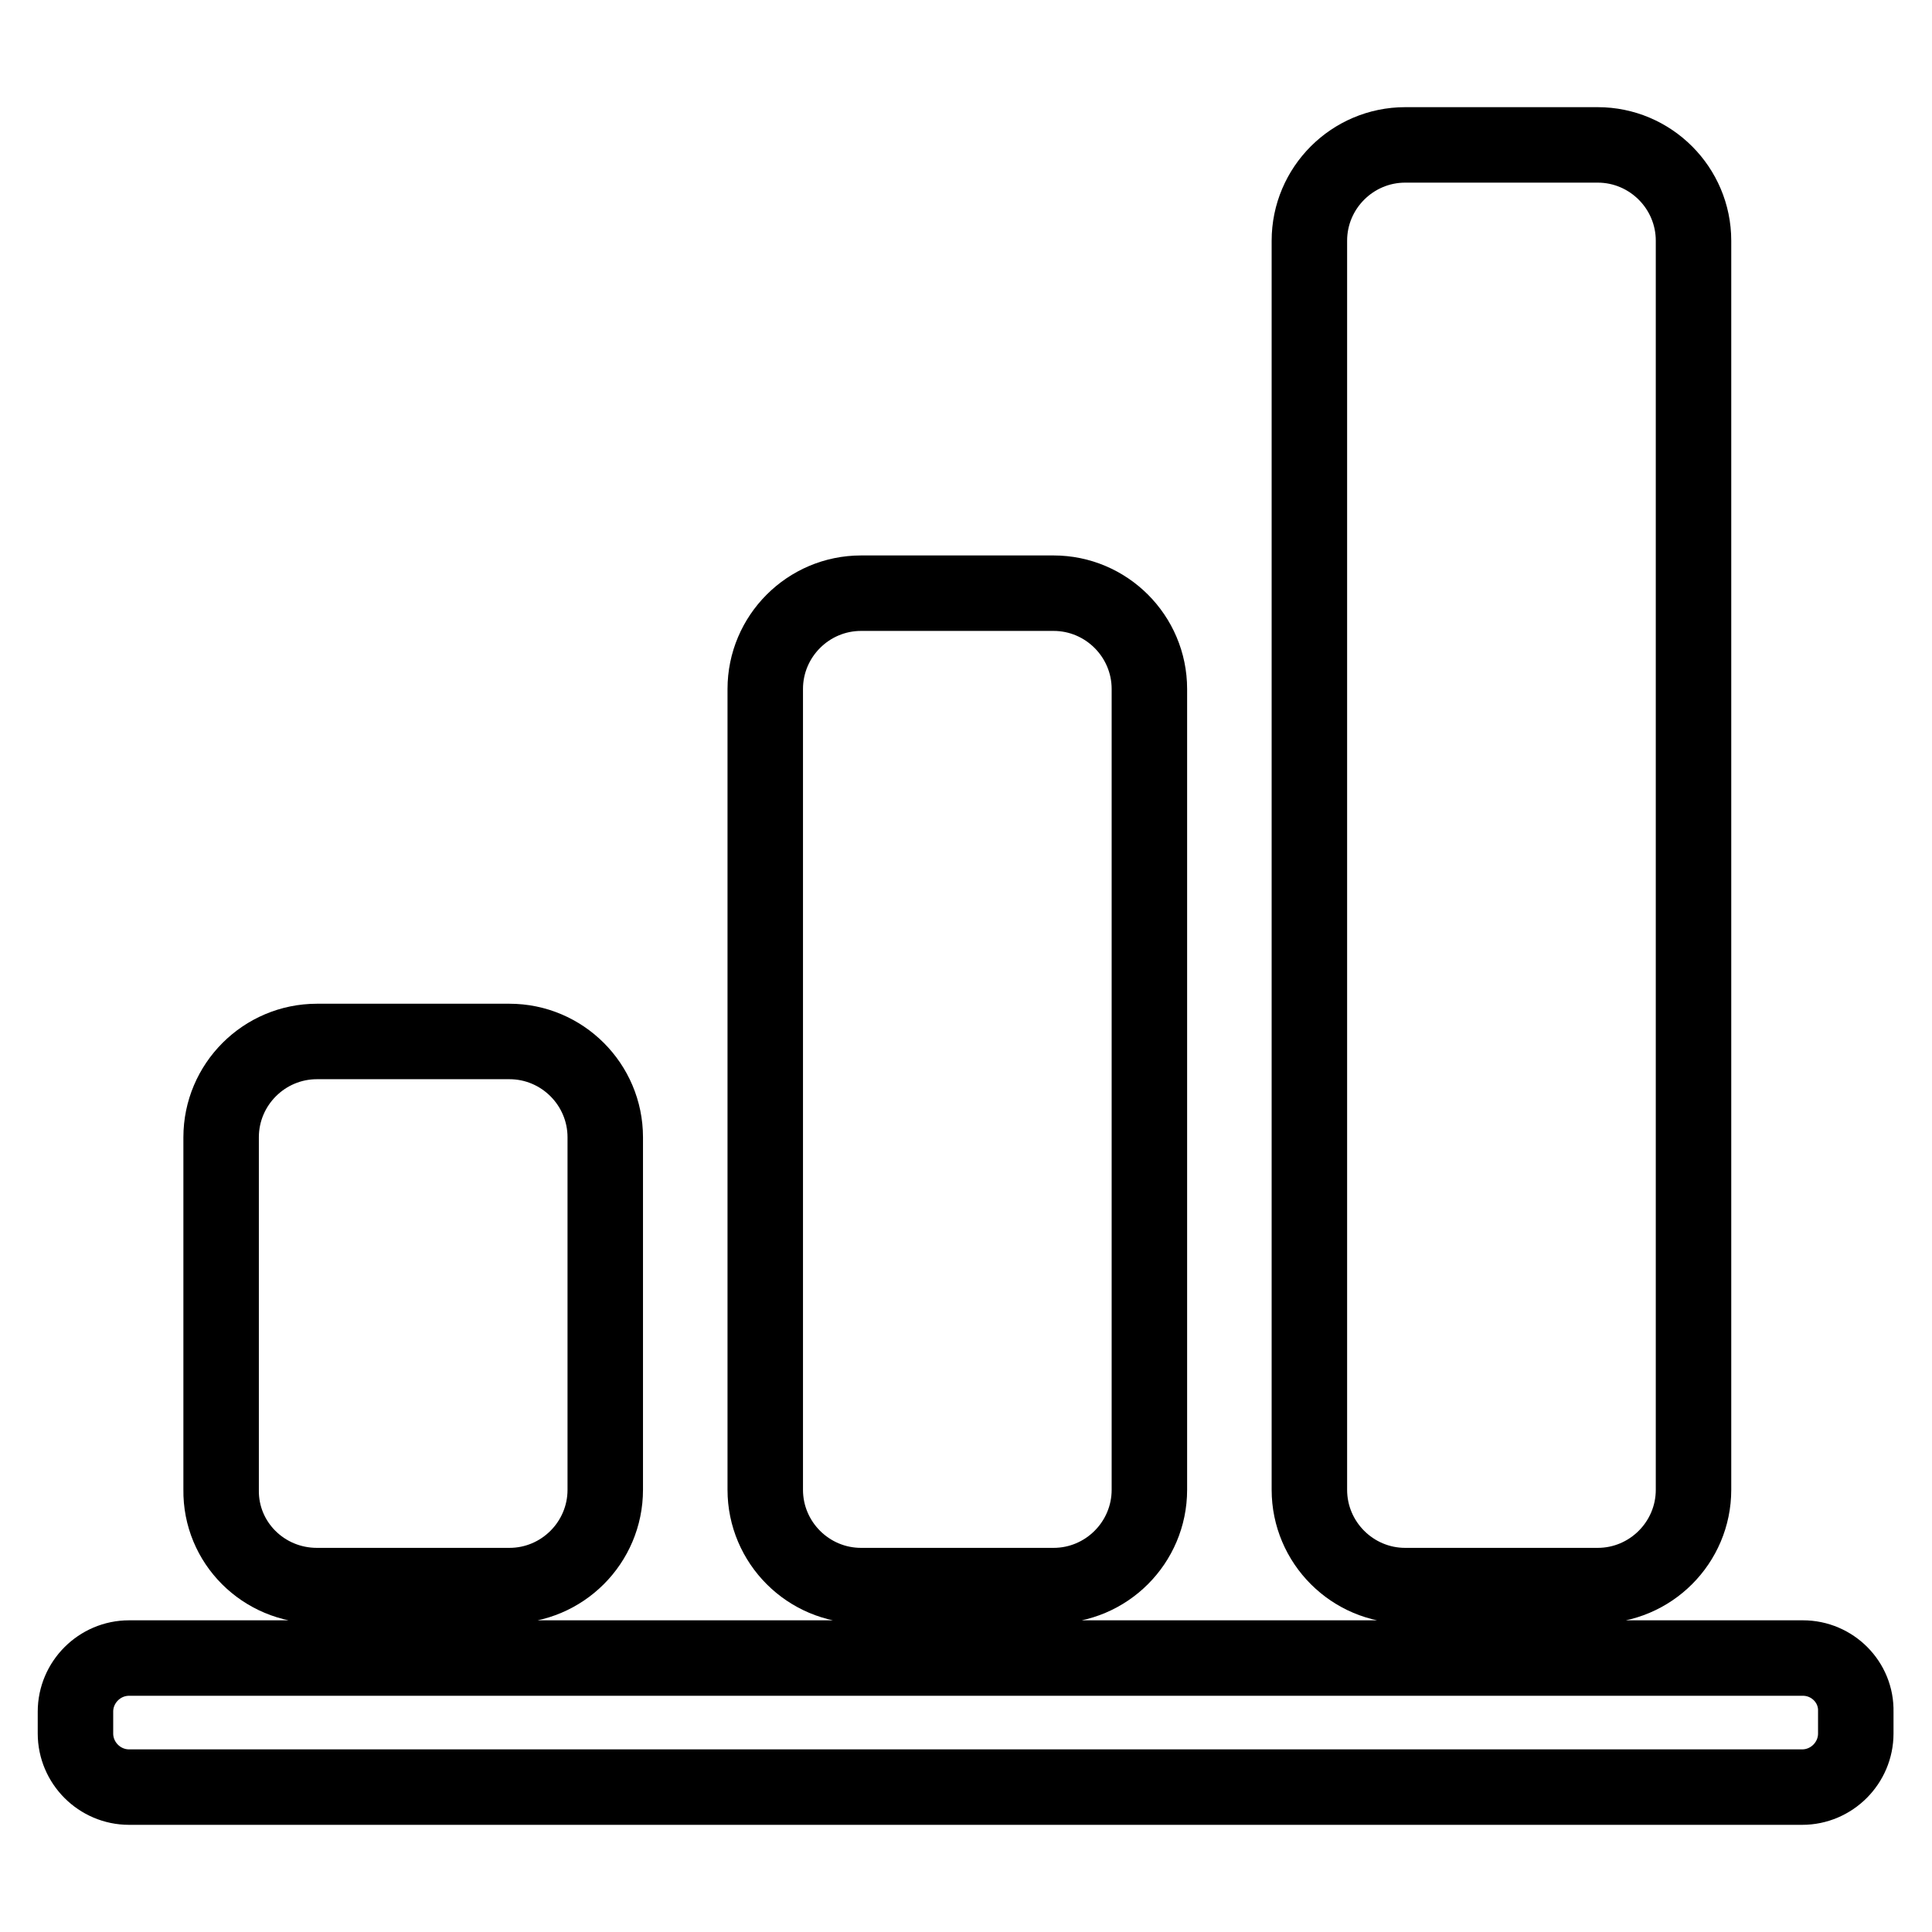
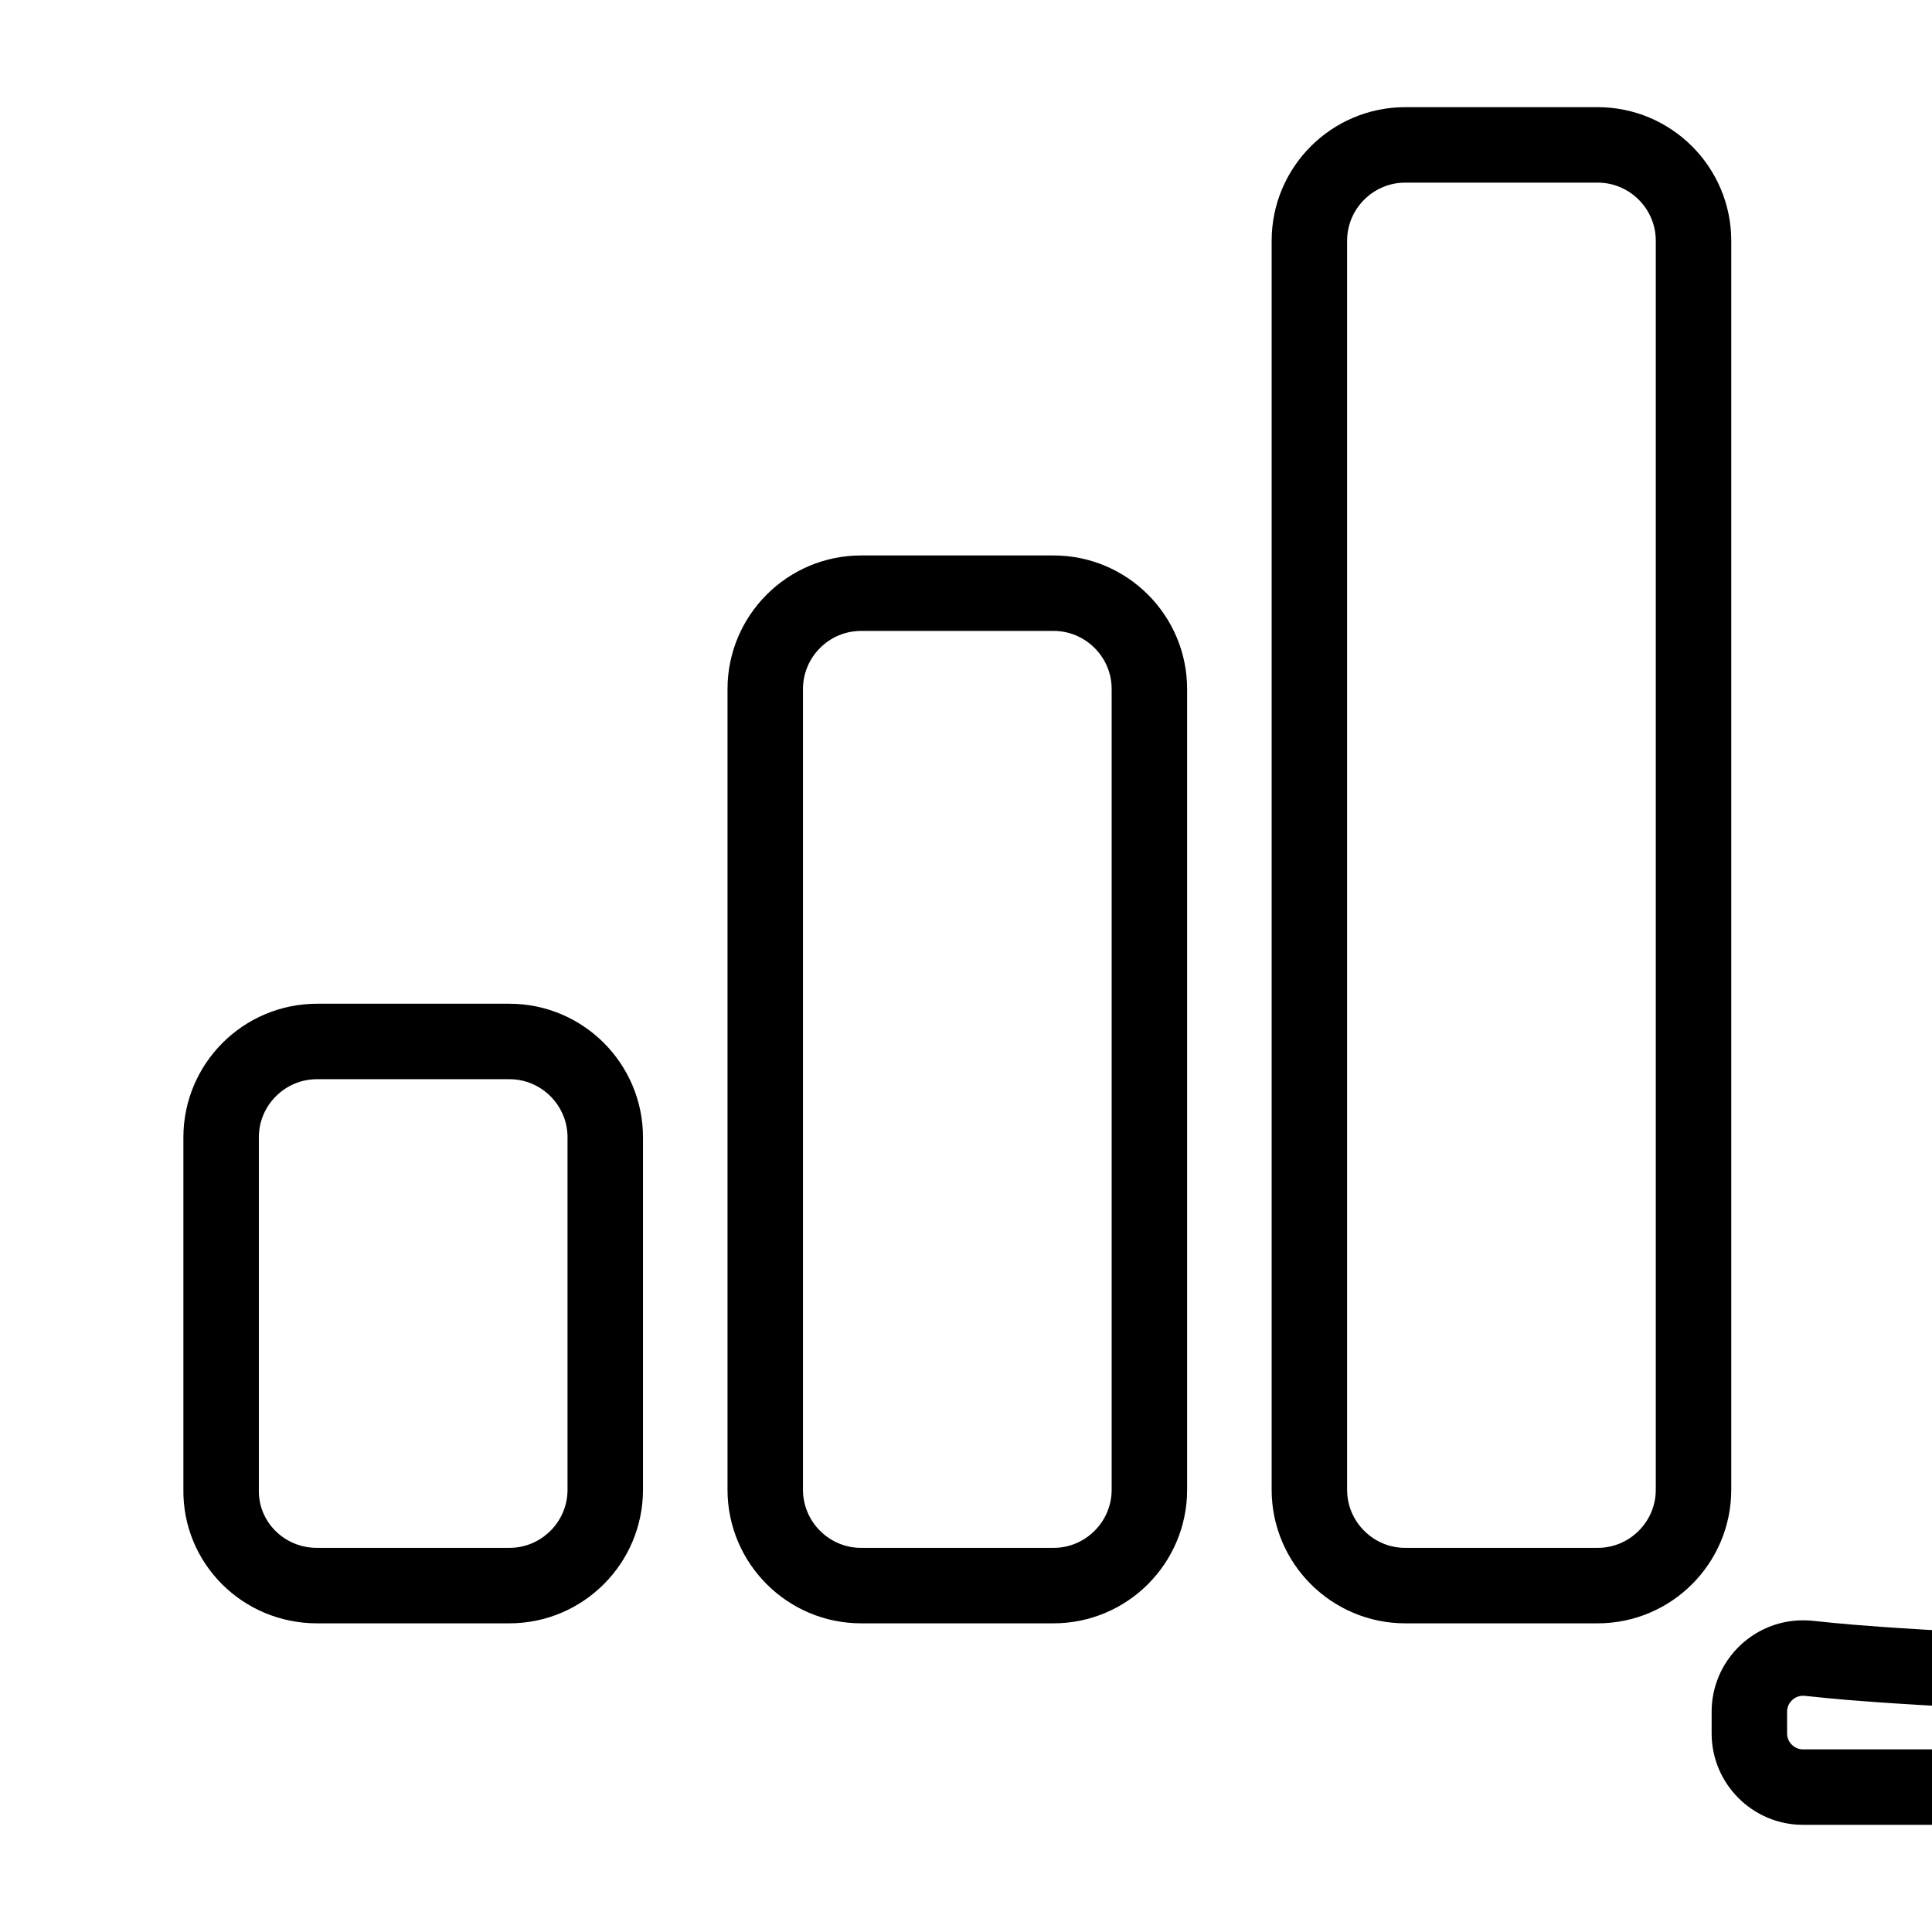
<svg xmlns="http://www.w3.org/2000/svg" version="1.1" x="0px" y="0px" viewBox="0 0 256 256" enable-background="new 0 0 256 256" xml:space="preserve">
  <g>
-     <path stroke-width="10" fill-opacity="0" stroke="#000000" d="M114.1,210.1h25.5c7,0,12.7-5.7,12.7-12.7V91.3c0-7-5.7-12.7-12.7-12.7h-25.5c-7,0-12.7,5.7-12.7,12.7 v106.1C101.4,204.4,107.1,210.1,114.1,210.1L114.1,210.1z M186.2,210.1h25.5c7,0,12.7-5.7,12.7-12.7V31.9c0-7-5.7-12.7-12.7-12.7 h-25.5c-7,0-12.7,5.7-12.7,12.7v165.5C173.5,204.4,179.2,210.1,186.2,210.1L186.2,210.1z M42,210.1h25.5c7,0,12.7-5.7,12.7-12.7 v-46.7c0-7-5.7-12.7-12.7-12.7H42c-7,0-12.7,5.7-12.7,12.7v46.7C29.2,204.4,34.9,210.1,42,210.1L42,210.1z M238.9,219.7H17.1 c-3.9,0-7.1,3.2-7.1,7.1v2.9c0,3.9,3.2,7.1,7.1,7.1h221.7c3.9,0,7.1-3.2,7.1-7.1v-2.9C246,222.9,242.8,219.7,238.9,219.7 L238.9,219.7z" />
+     <path stroke-width="10" fill-opacity="0" stroke="#000000" d="M114.1,210.1h25.5c7,0,12.7-5.7,12.7-12.7V91.3c0-7-5.7-12.7-12.7-12.7h-25.5c-7,0-12.7,5.7-12.7,12.7 v106.1C101.4,204.4,107.1,210.1,114.1,210.1L114.1,210.1z M186.2,210.1h25.5c7,0,12.7-5.7,12.7-12.7V31.9c0-7-5.7-12.7-12.7-12.7 h-25.5c-7,0-12.7,5.7-12.7,12.7v165.5C173.5,204.4,179.2,210.1,186.2,210.1L186.2,210.1z M42,210.1h25.5c7,0,12.7-5.7,12.7-12.7 v-46.7c0-7-5.7-12.7-12.7-12.7H42c-7,0-12.7,5.7-12.7,12.7v46.7C29.2,204.4,34.9,210.1,42,210.1L42,210.1z M238.9,219.7c-3.9,0-7.1,3.2-7.1,7.1v2.9c0,3.9,3.2,7.1,7.1,7.1h221.7c3.9,0,7.1-3.2,7.1-7.1v-2.9C246,222.9,242.8,219.7,238.9,219.7 L238.9,219.7z" />
  </g>
</svg>